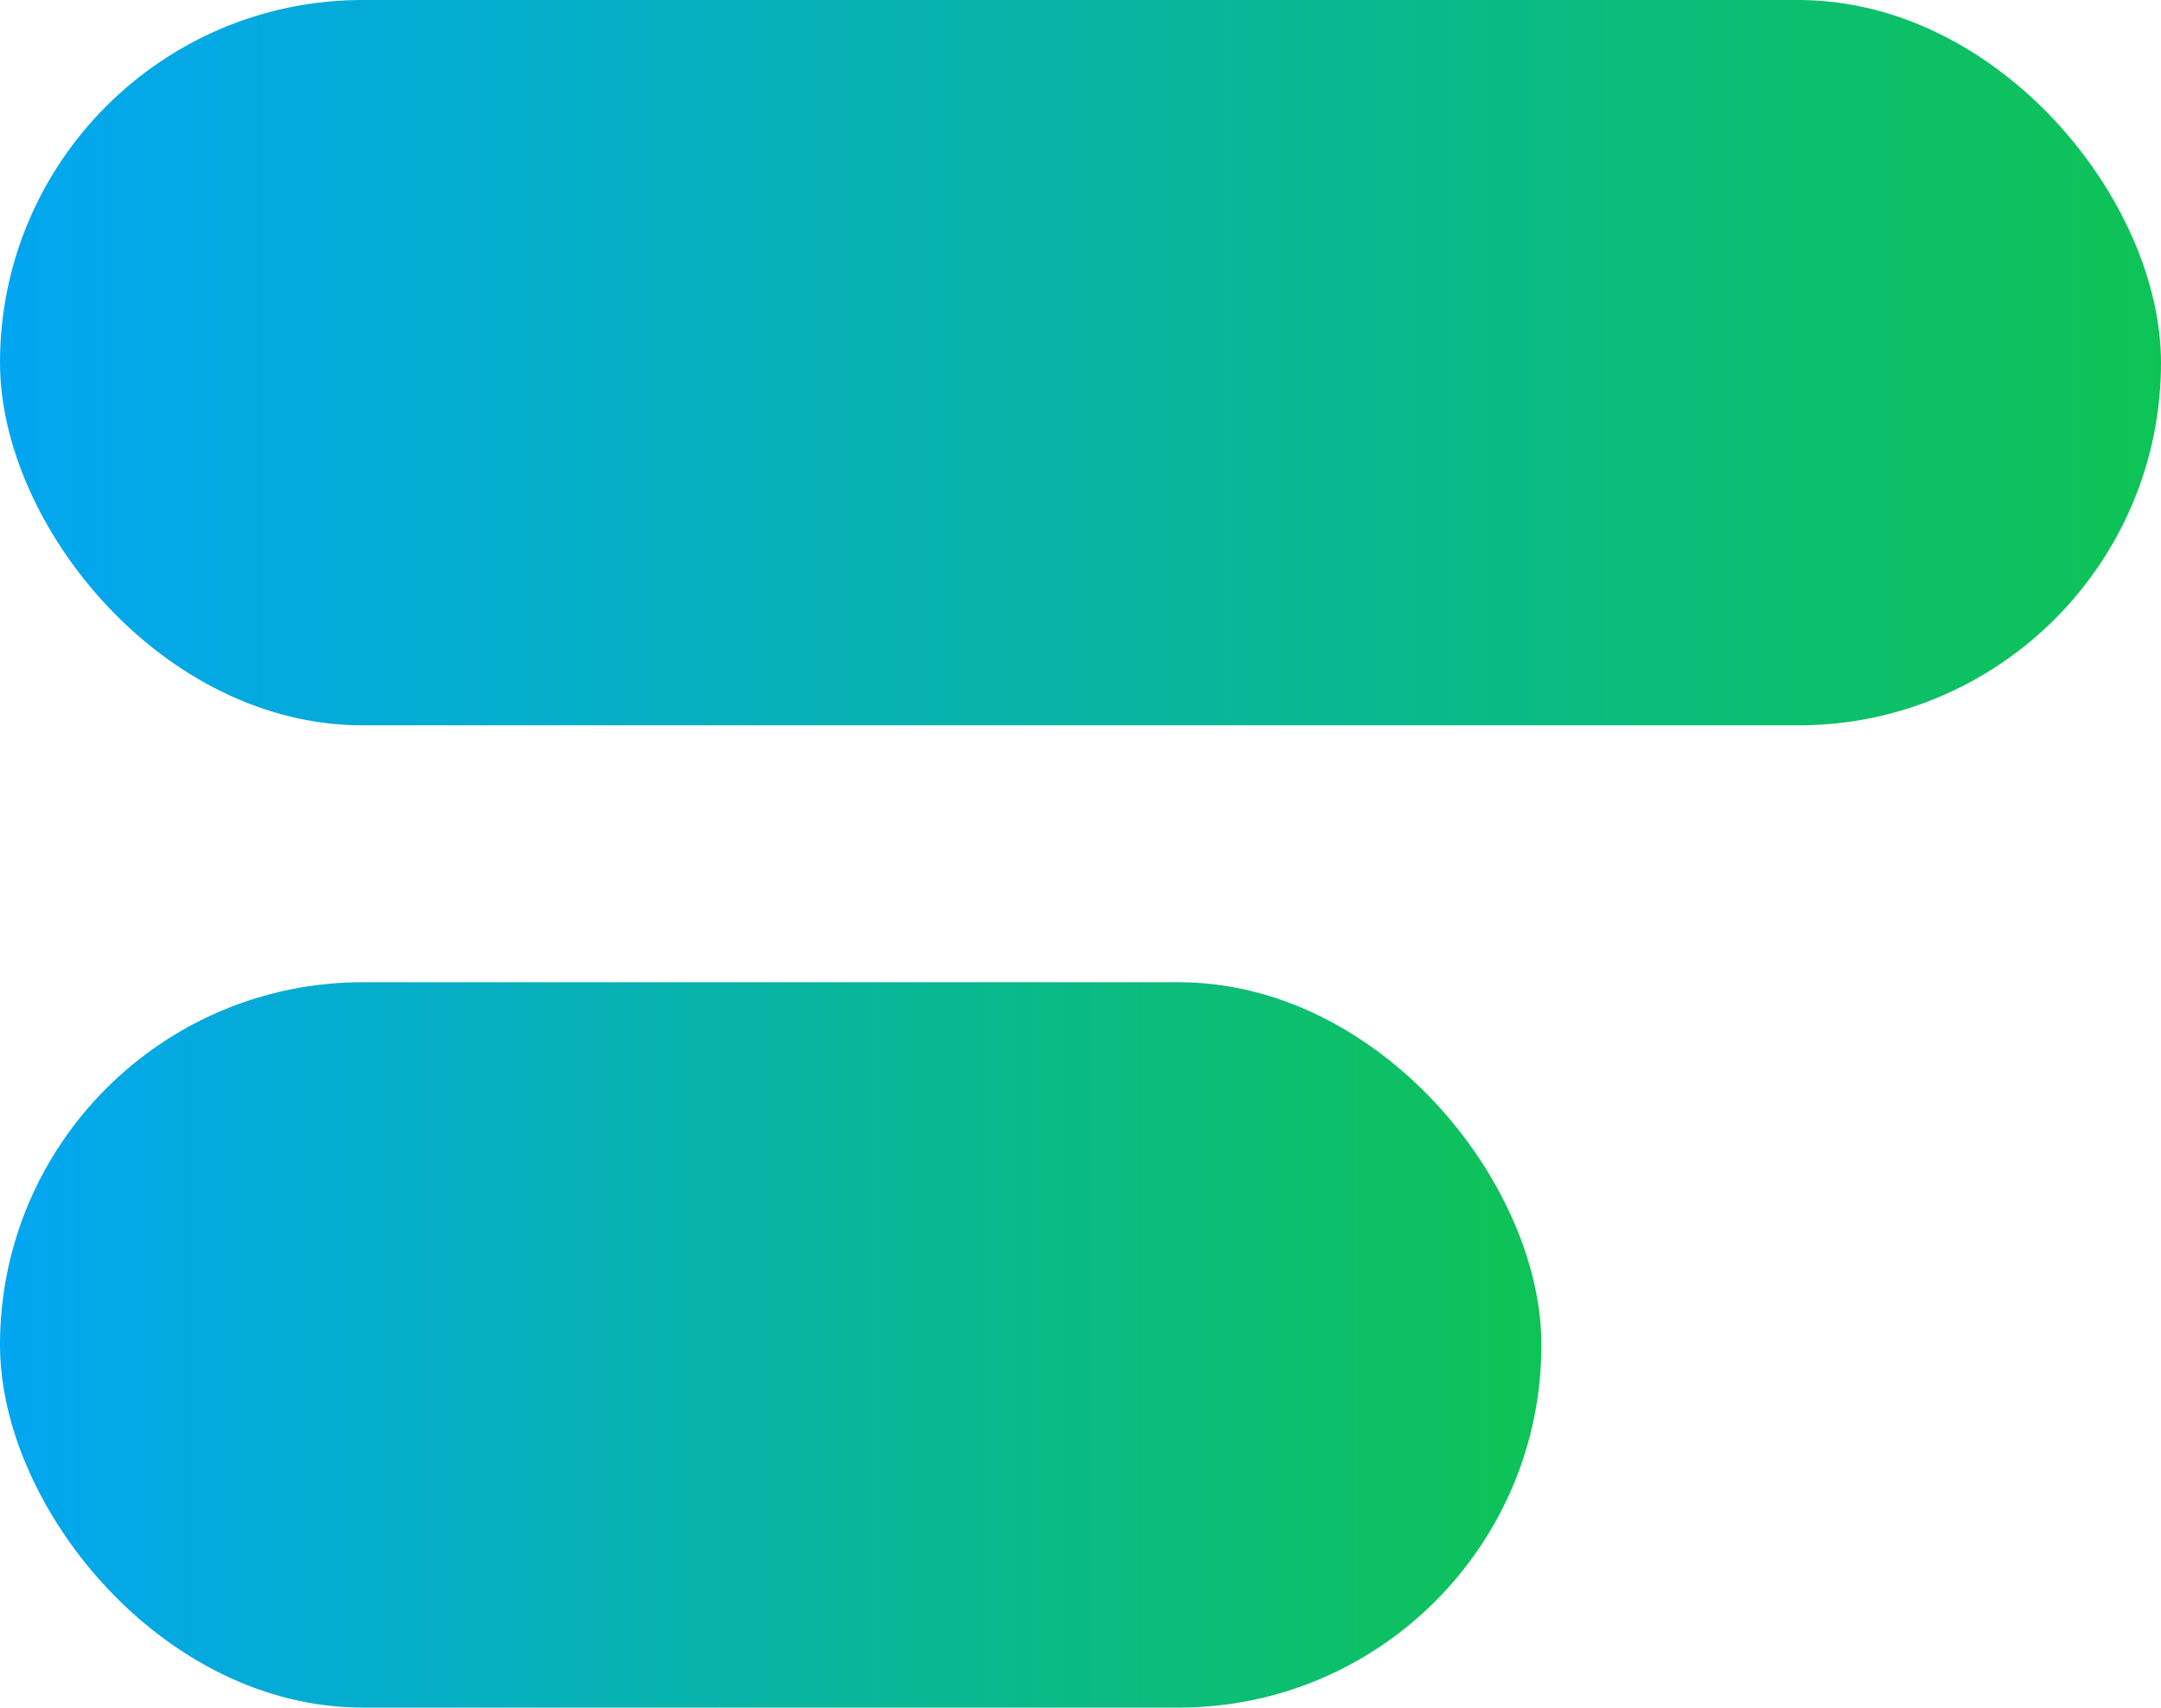
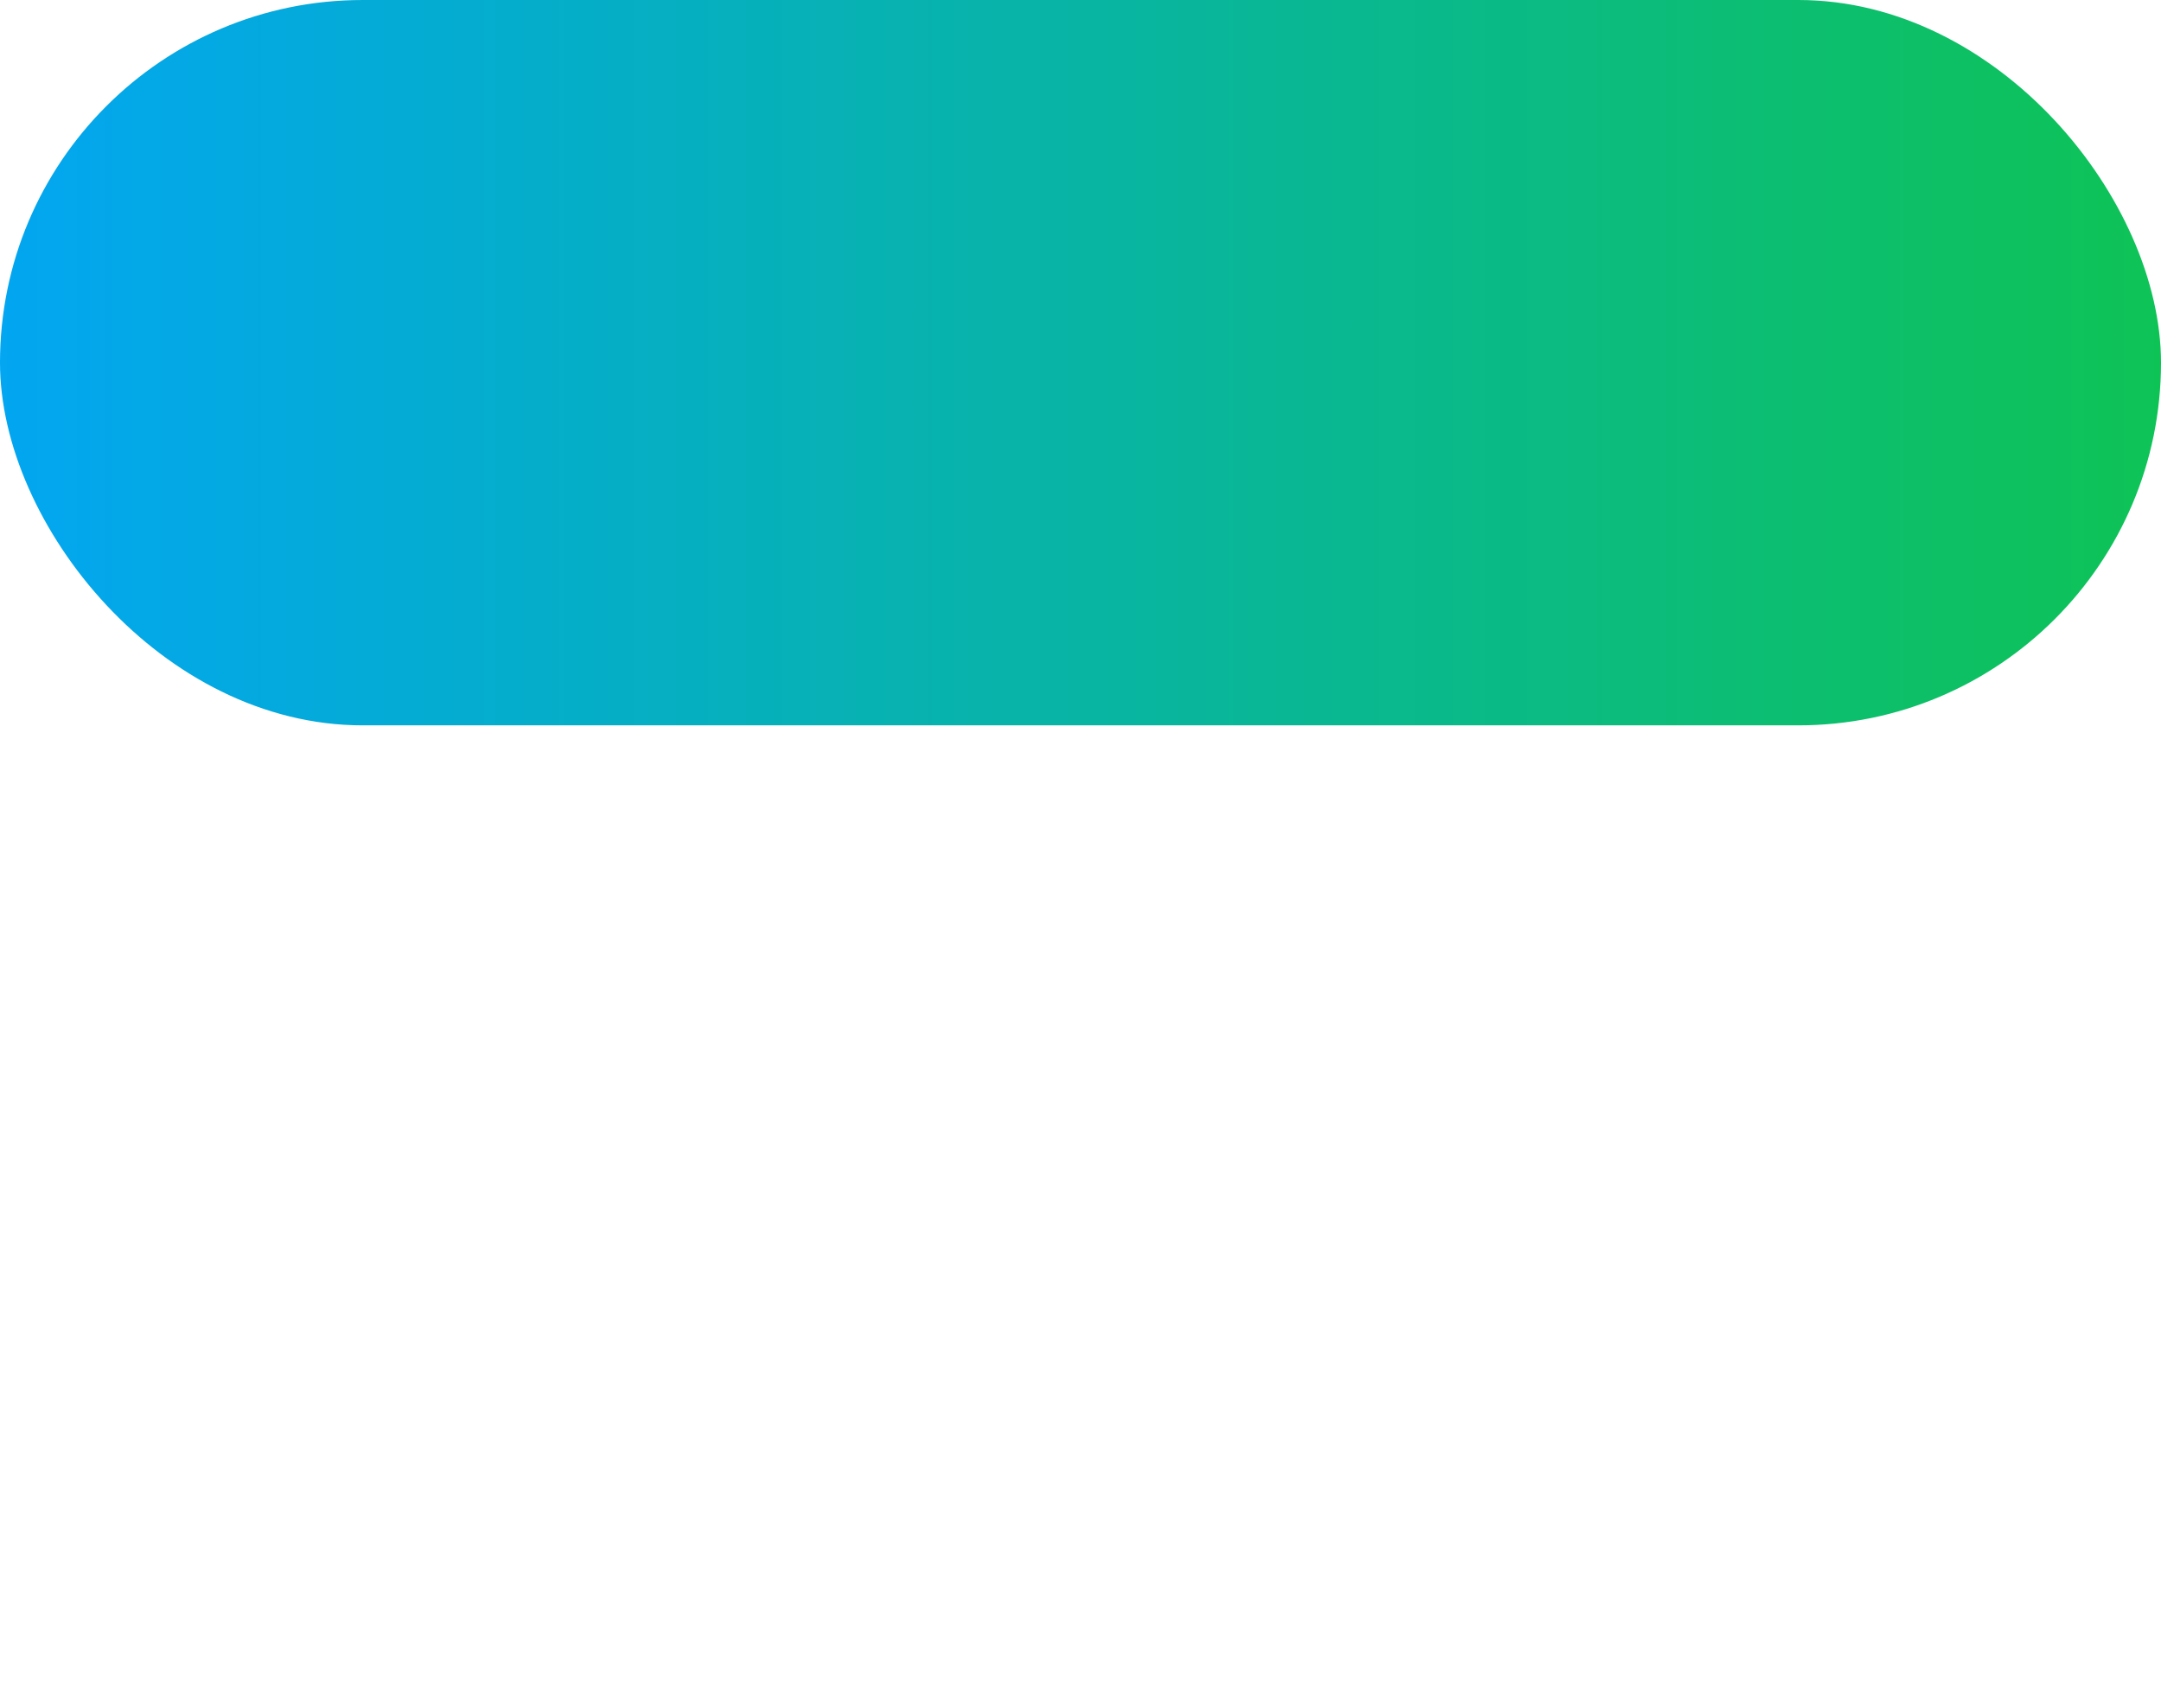
<svg xmlns="http://www.w3.org/2000/svg" xmlns:xlink="http://www.w3.org/1999/xlink" viewBox="0 0 143 113">
  <defs>
    <style>.f{fill:url(#d);}.g{fill:url(#e);}</style>
    <linearGradient id="d" x1="0" y1="89" x2="102" y2="89" gradientTransform="matrix(1, 0, 0, 1, 0, 0)" gradientUnits="userSpaceOnUse">
      <stop offset="0" stop-color="#02a6f1" />
      <stop offset="1" stop-color="#0ec356" />
    </linearGradient>
    <linearGradient id="e" x1="0" y1="24" x2="143" y2="24" xlink:href="#d" />
  </defs>
  <g id="a" />
  <g id="b">
    <g id="c">
      <g>
-         <rect class="f" x="0" y="65" width="102" height="48" rx="24" ry="24" />
        <rect class="g" x="0" y="0" width="143" height="48" rx="24" ry="24" />
      </g>
    </g>
  </g>
</svg>